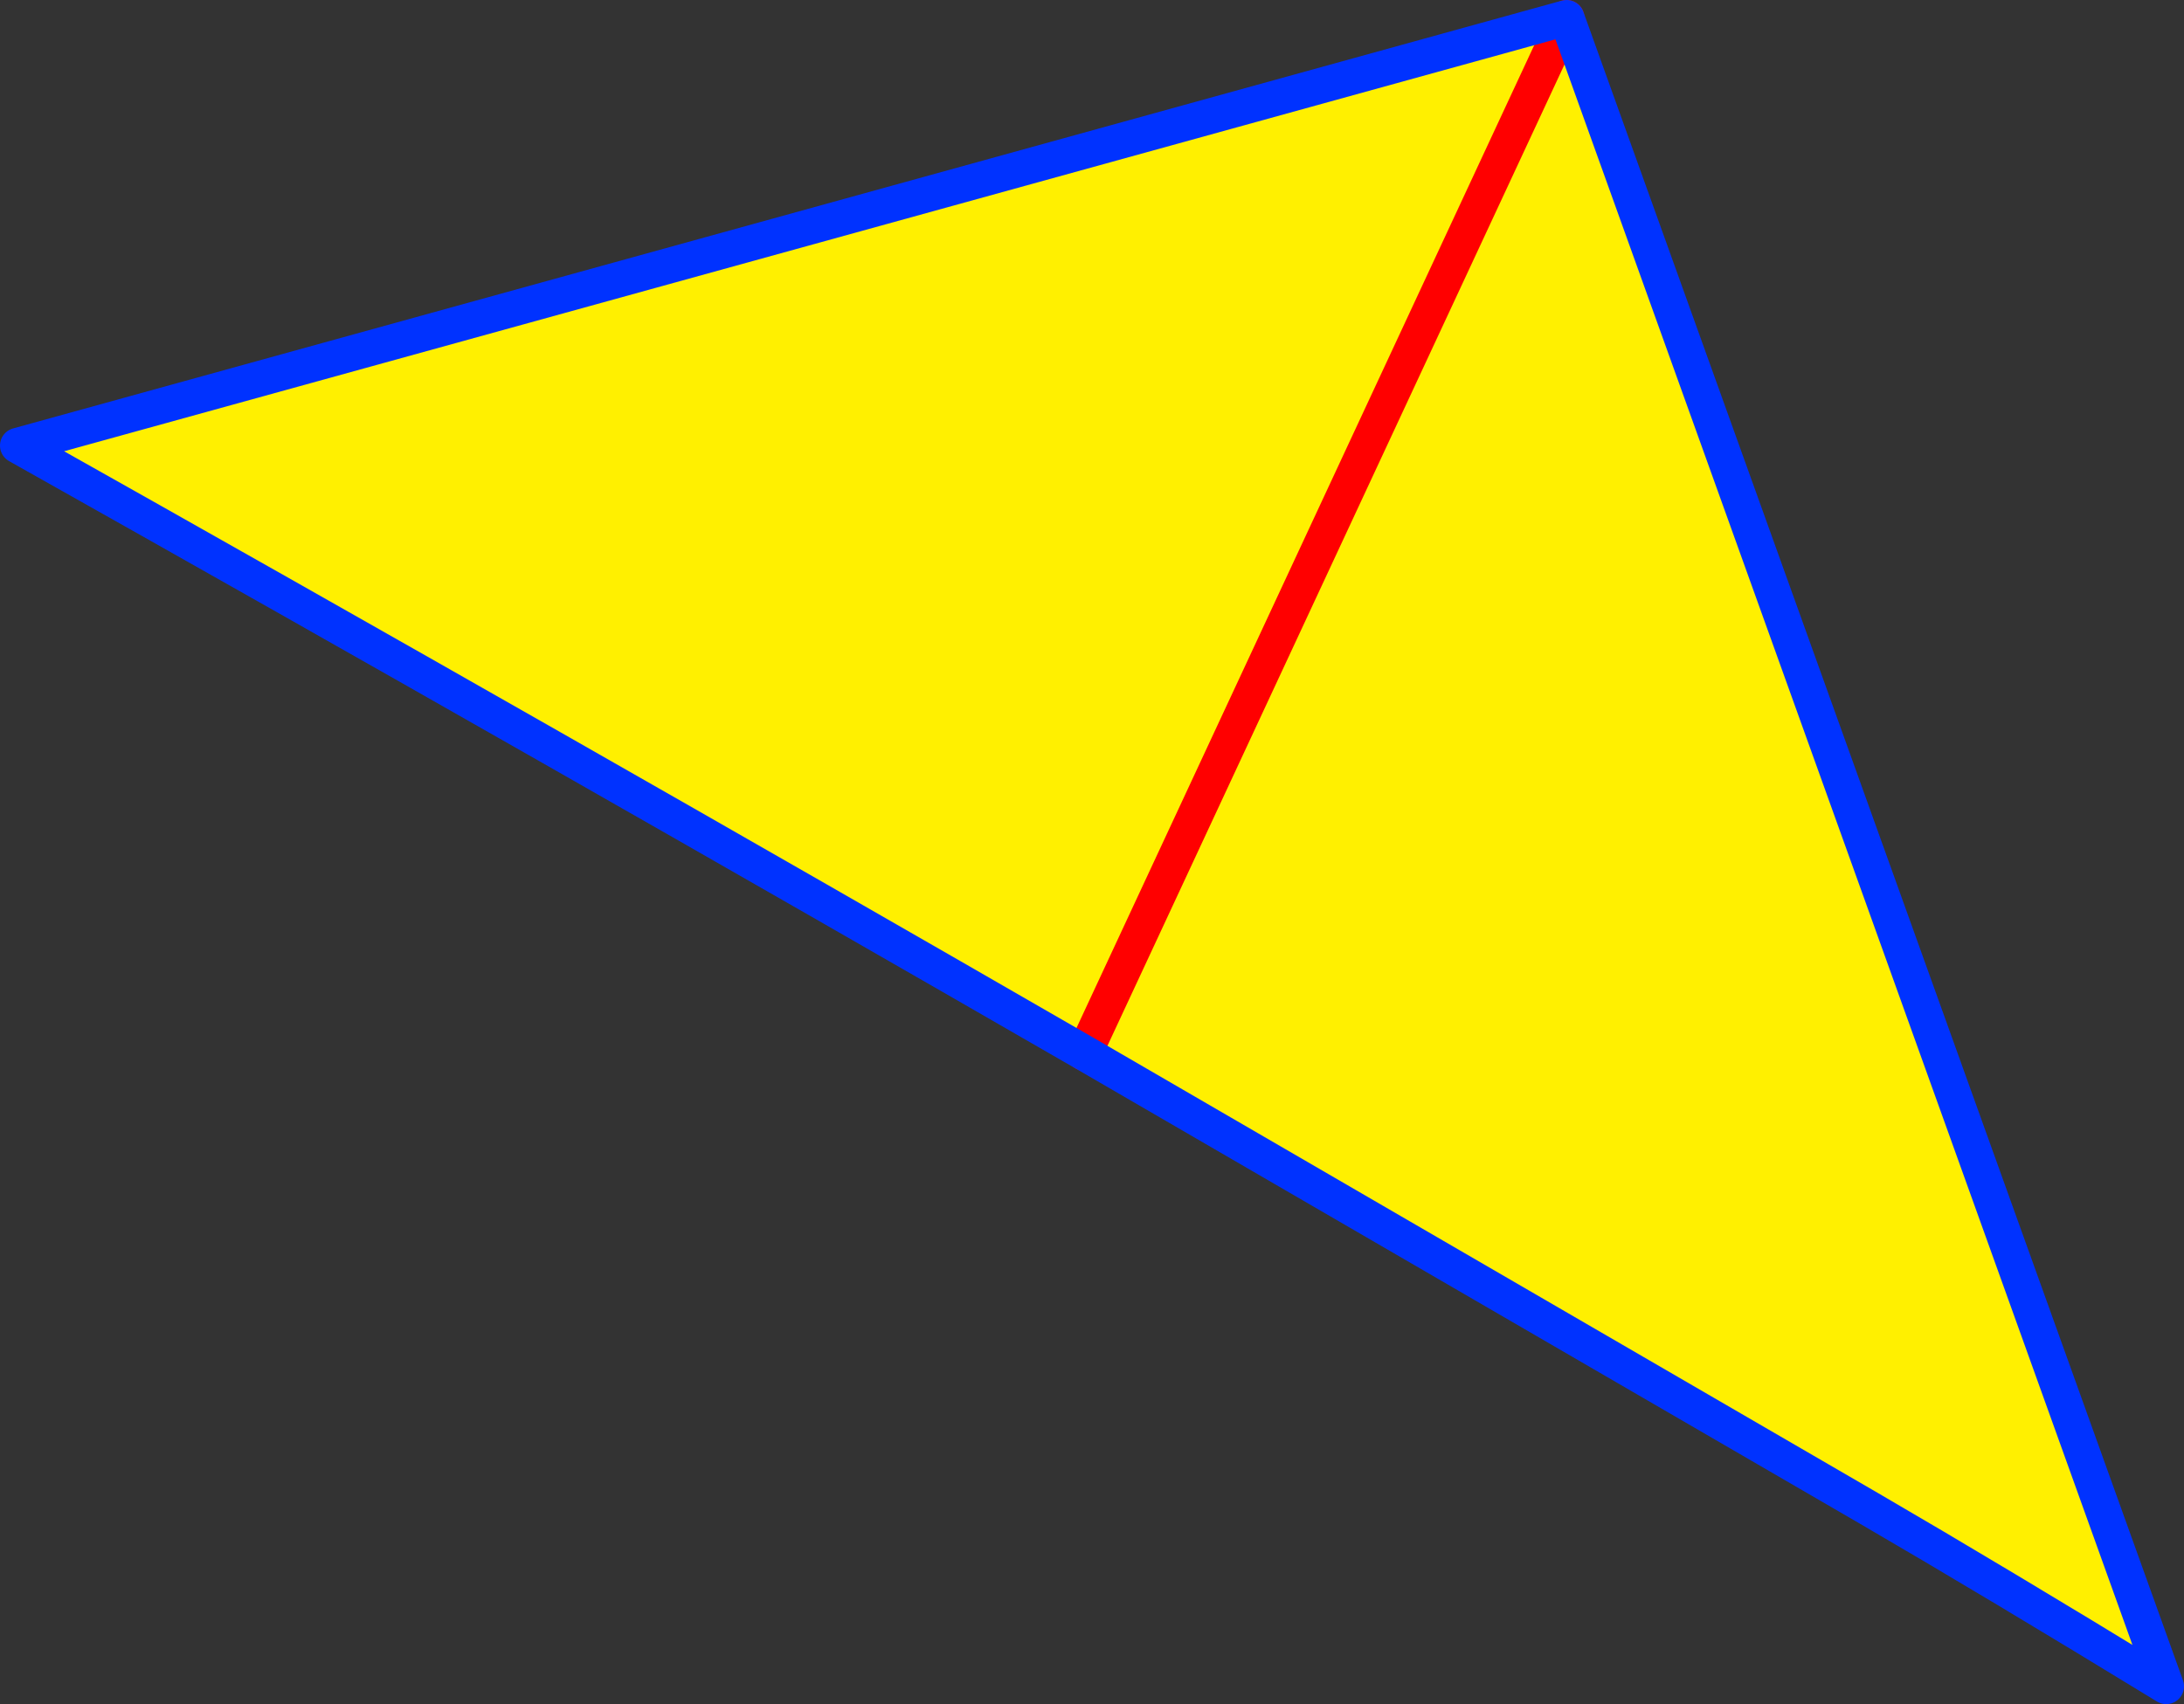
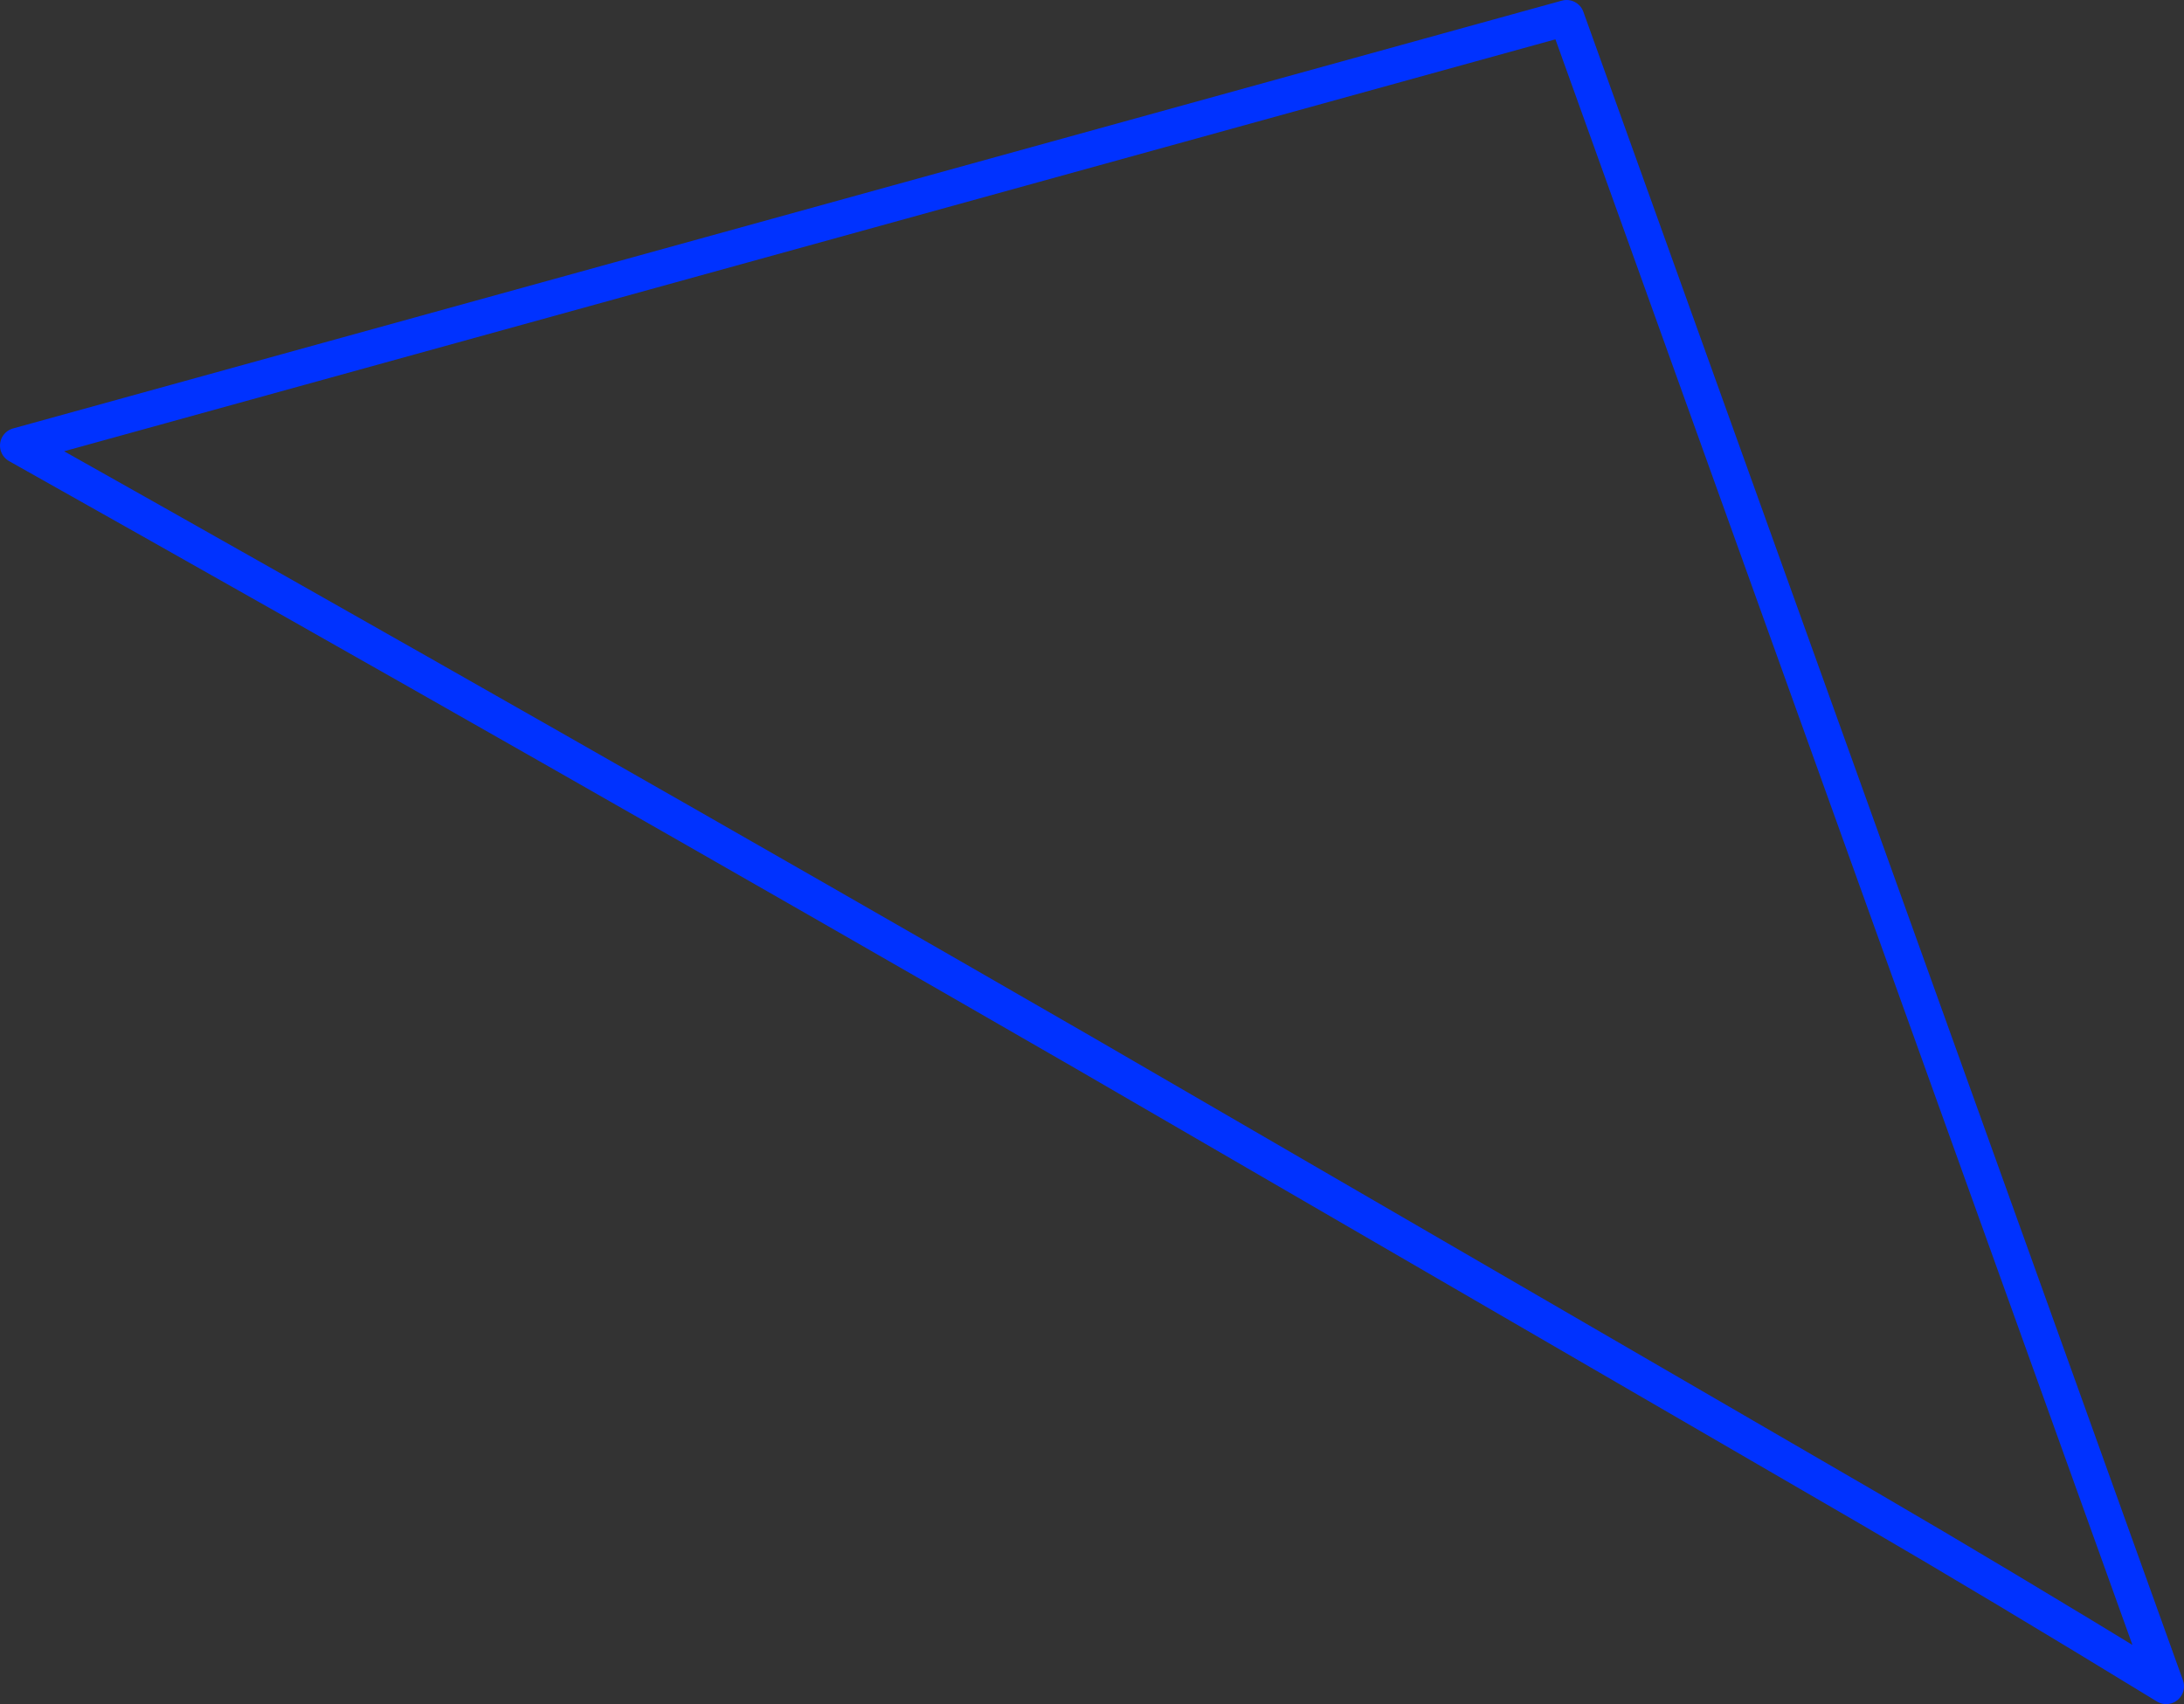
<svg xmlns="http://www.w3.org/2000/svg" height="95.8px" width="122.75px">
  <rect width="100%" height="100%" fill="#333333" stroke="none" />
  <g transform="matrix(1.0, 0.0, 0.0, 1.0, -294.95, -229.1)">
-     <path d="M383.0 230.1 L355.9 288.3 383.0 230.1 416.7 323.9 Q407.05 318.0 400.0 313.9 L355.9 288.3 Q326.0 271.05 295.95 254.15 L383.0 230.1" fill="#fff000" fill-rule="evenodd" stroke="none" />
-     <path d="M355.9 288.3 L383.0 230.1" fill="none" stroke="#ff0000" stroke-linecap="round" stroke-linejoin="round" stroke-width="2.0" />
    <path d="M383.0 230.1 L295.95 254.15 Q326.0 271.05 355.9 288.3 L400.0 313.9 Q407.05 318.0 416.7 323.9 L383.0 230.1" fill="none" stroke="#0032ff" stroke-linecap="round" stroke-linejoin="round" stroke-width="2.0" />
  </g>
</svg>